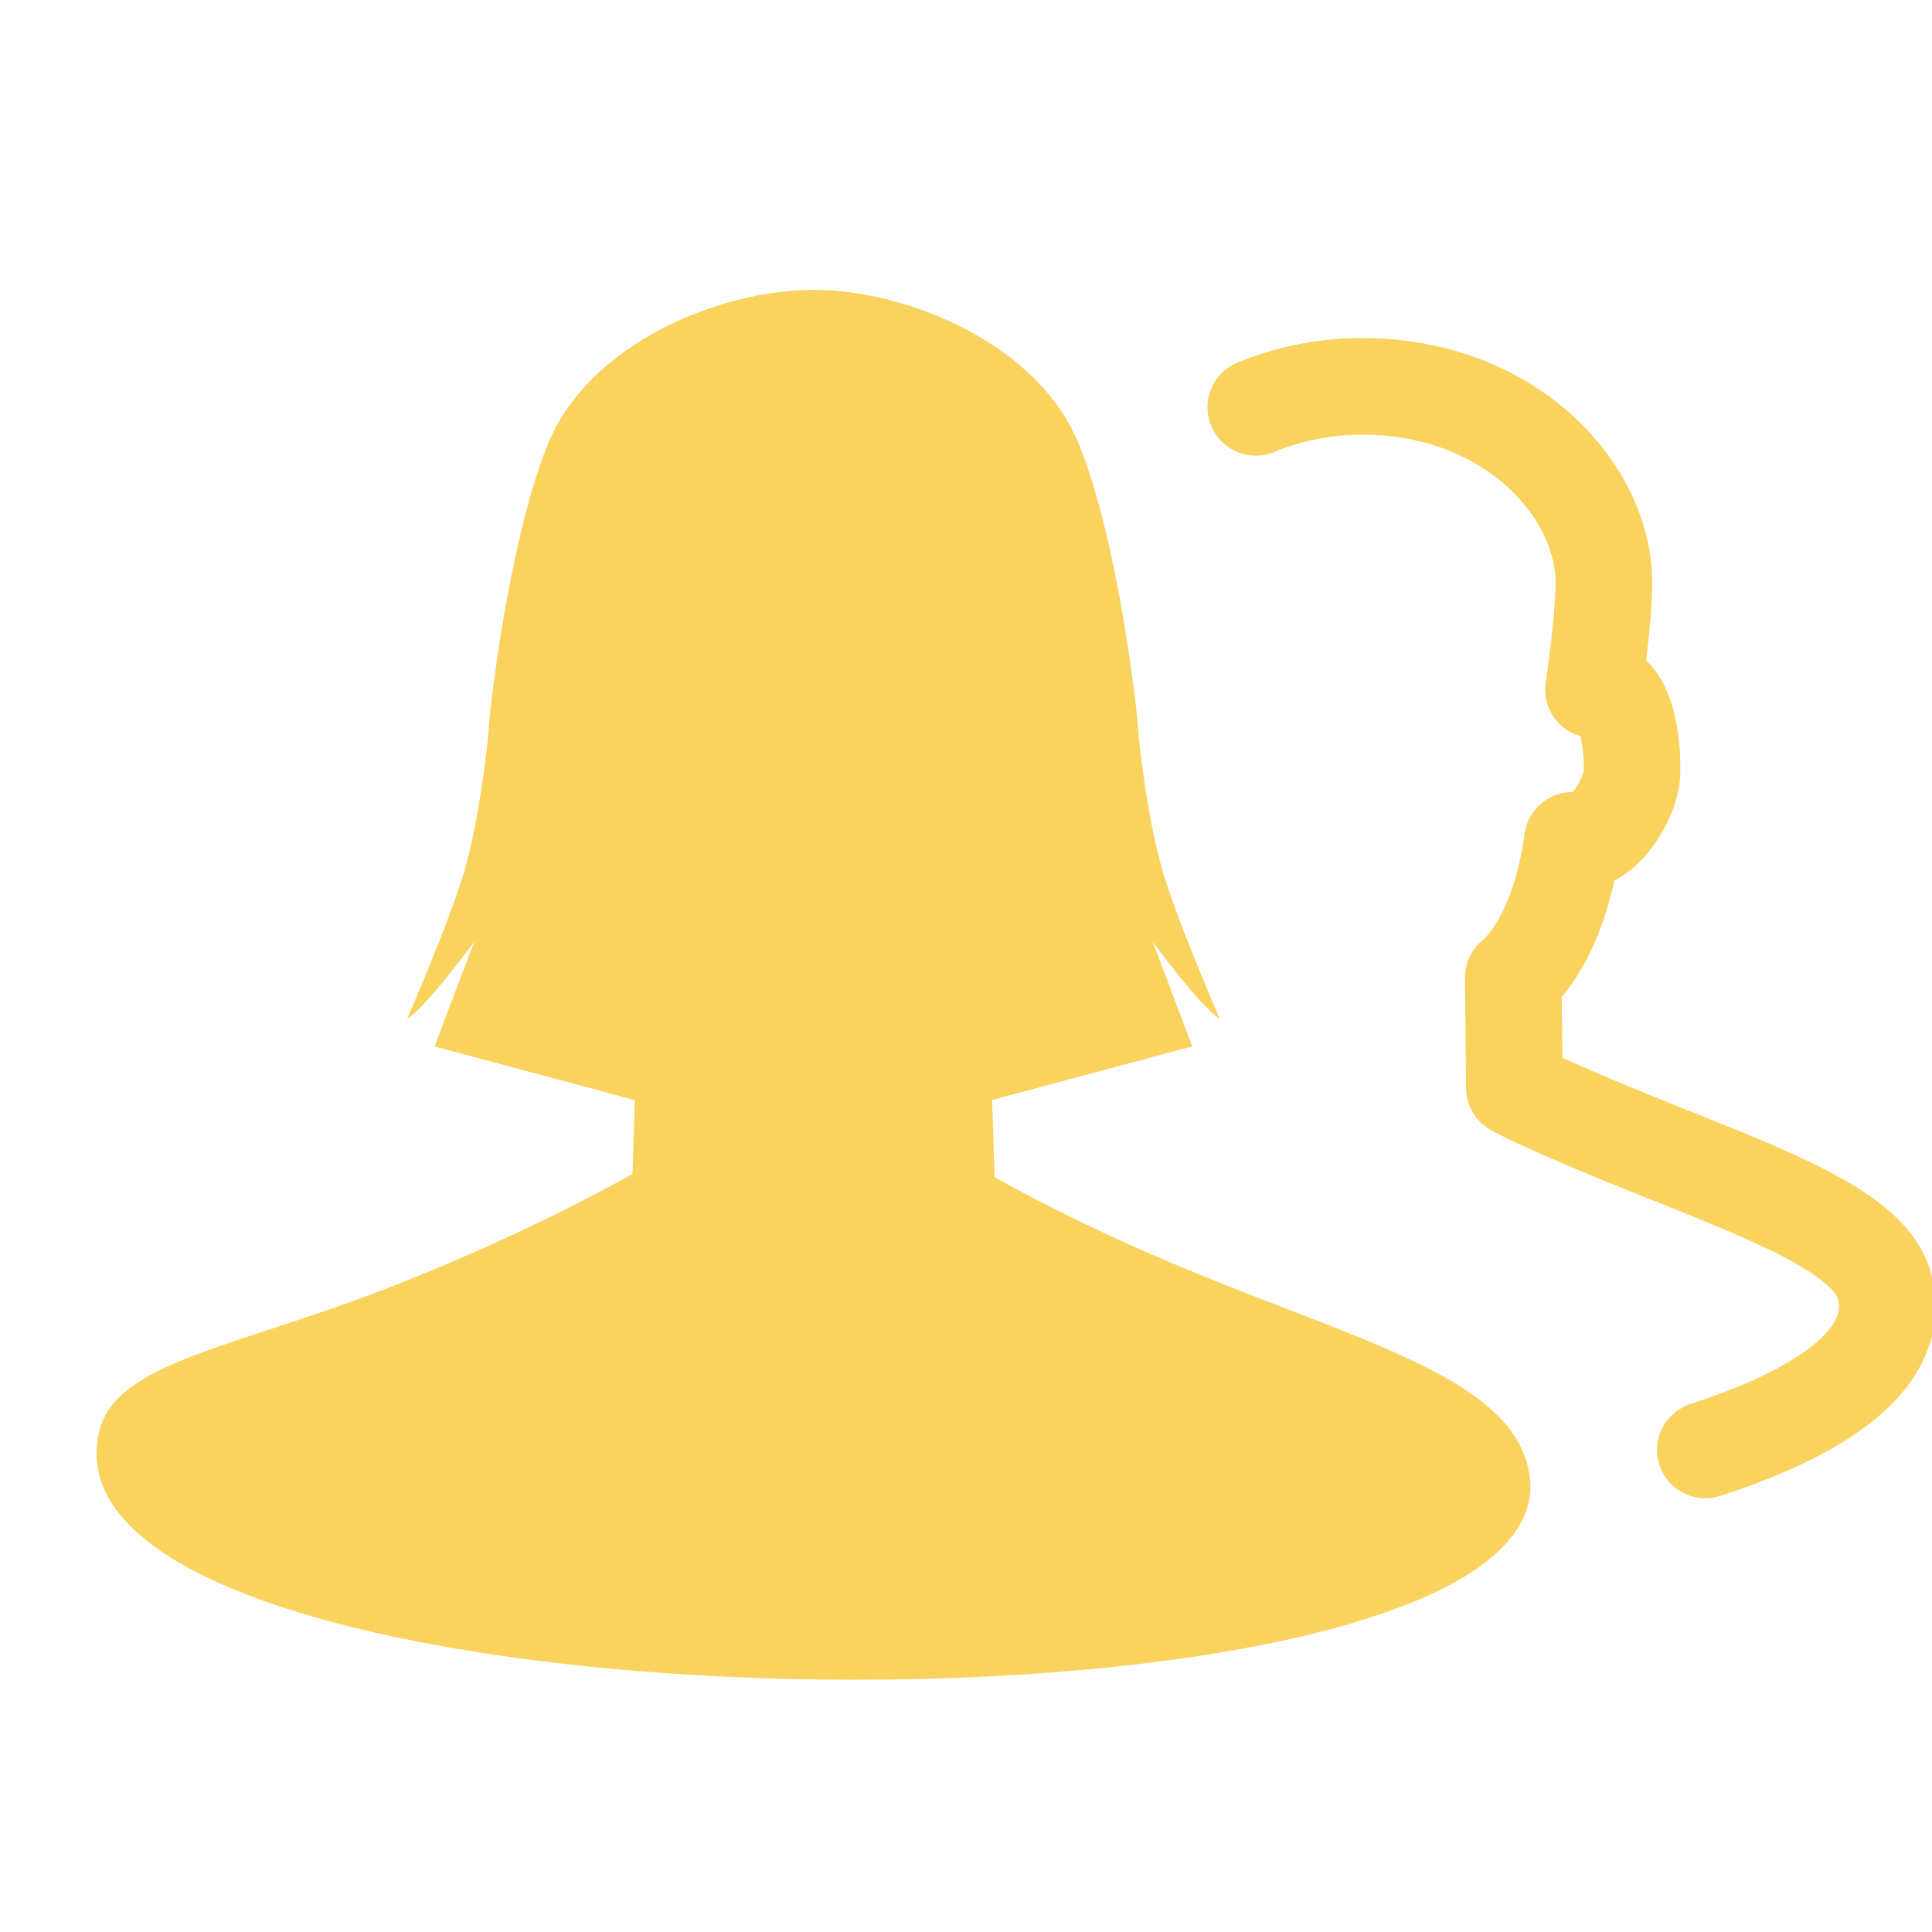
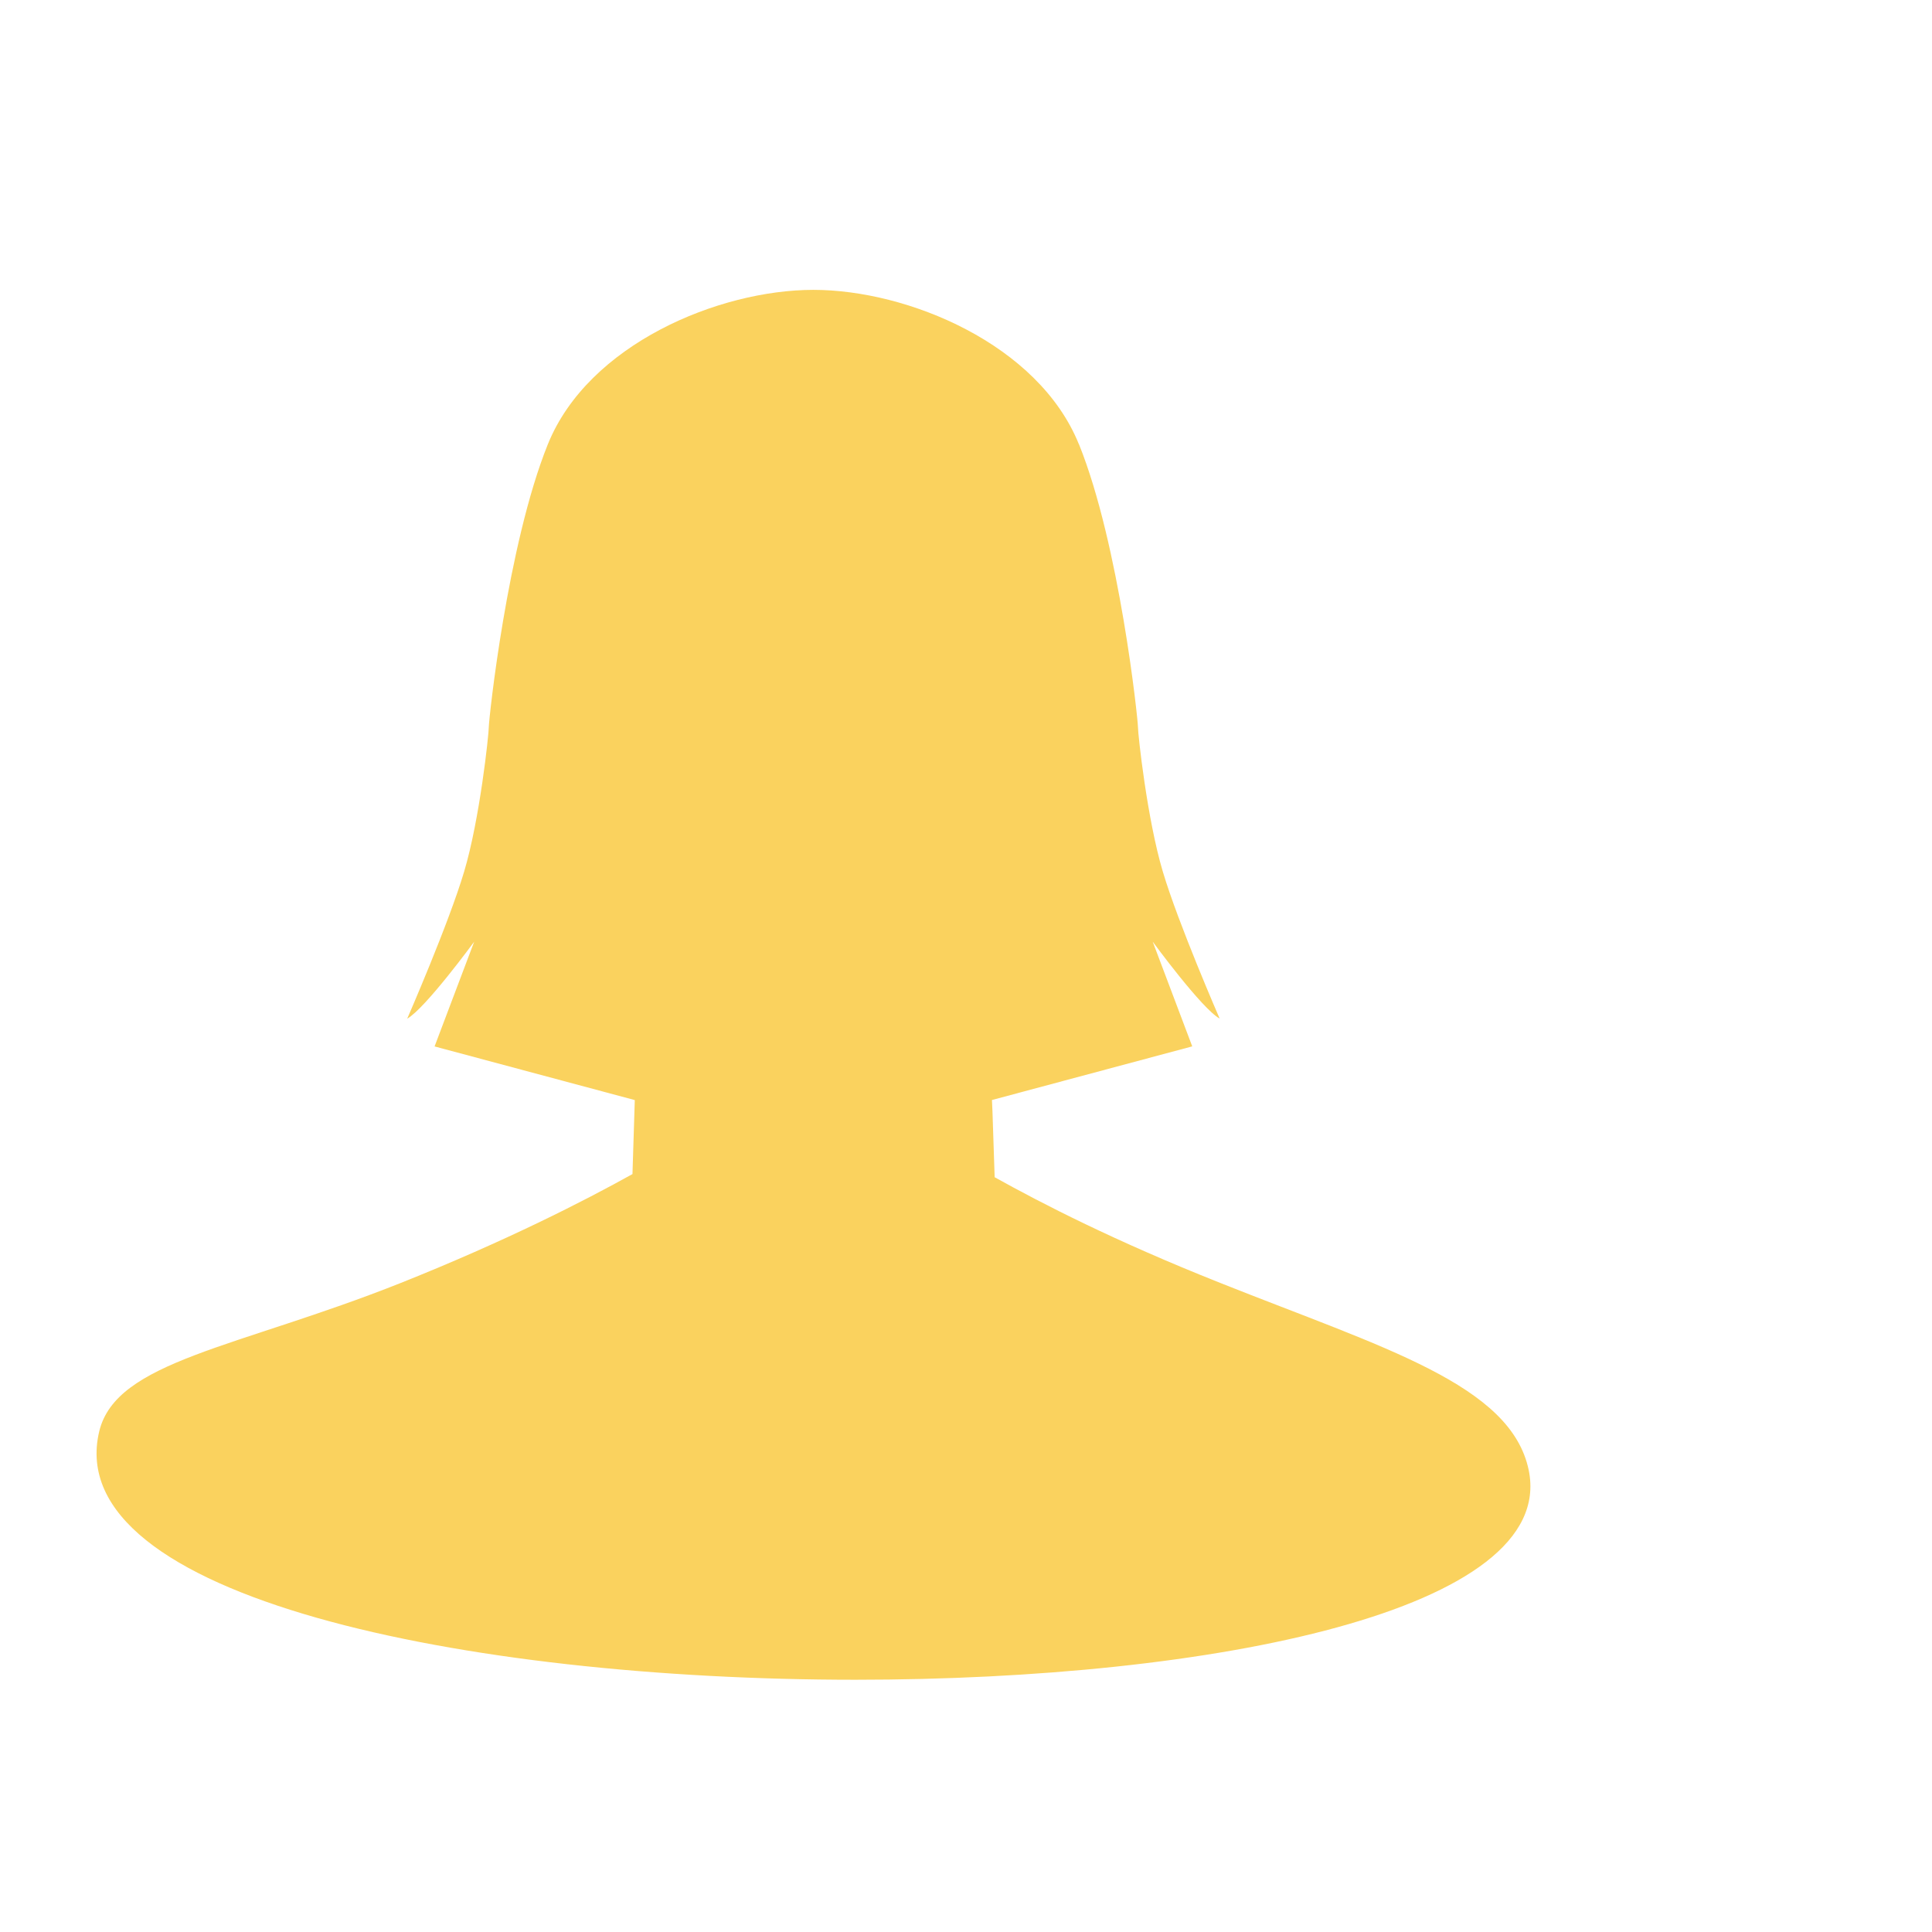
<svg xmlns="http://www.w3.org/2000/svg" width="30" height="30" viewBox="0 0 30 30">
  <g fill="none" fill-rule="evenodd">
-     <path stroke="#fad25e" stroke-linecap="round" stroke-linejoin="round" stroke-width="1.5" d="M19.5 6.325A4.318 4.318 0 0 1 21.153 6c2.18 0 3.602 1.454 3.741 2.83.038.377-.04 1.088-.15 1.879a.402.402 0 0 1 .072-.007c.471 0 .545.97.523 1.33-.023.365-.42 1.032-.826 1.032a.355.355 0 0 1-.097-.014c-.217 1.615-.918 2.129-.918 2.129l.017 1.713s.444.26 2.314 1.005c1.872.745 3.251 1.297 3.442 2.104.283 1.2-1.24 2.01-2.79 2.514" />
    <path fill="#fad25e" d="M16.755 6.9c.628 1.557.915 4.27.915 4.387 0 .116.143 1.434.386 2.247.242.813.883 2.283.883 2.283-.281-.157-1.04-1.195-1.04-1.195l.614 1.626-3.11.833.008.177.034 1.022c.738.41 1.857.987 3.5 1.64 2.546 1.014 4.518 1.58 4.793 2.909.446 2.17-4.896 3.254-10.456 3.254C7.237 26.083.933 24.8 1.54 22.23c.26-1.1 2.136-1.295 4.682-2.308 1.64-.654 2.86-1.28 3.599-1.691l.036-1.149-3.109-.833.615-1.626s-.76 1.038-1.04 1.195c0 0 .642-1.47.884-2.283.243-.813.383-2.131.383-2.247 0-.117.288-2.83.916-4.387.627-1.556 2.656-2.4 4.124-2.4 1.468 0 3.497.844 4.124 2.4z" />
  </g>
</svg>